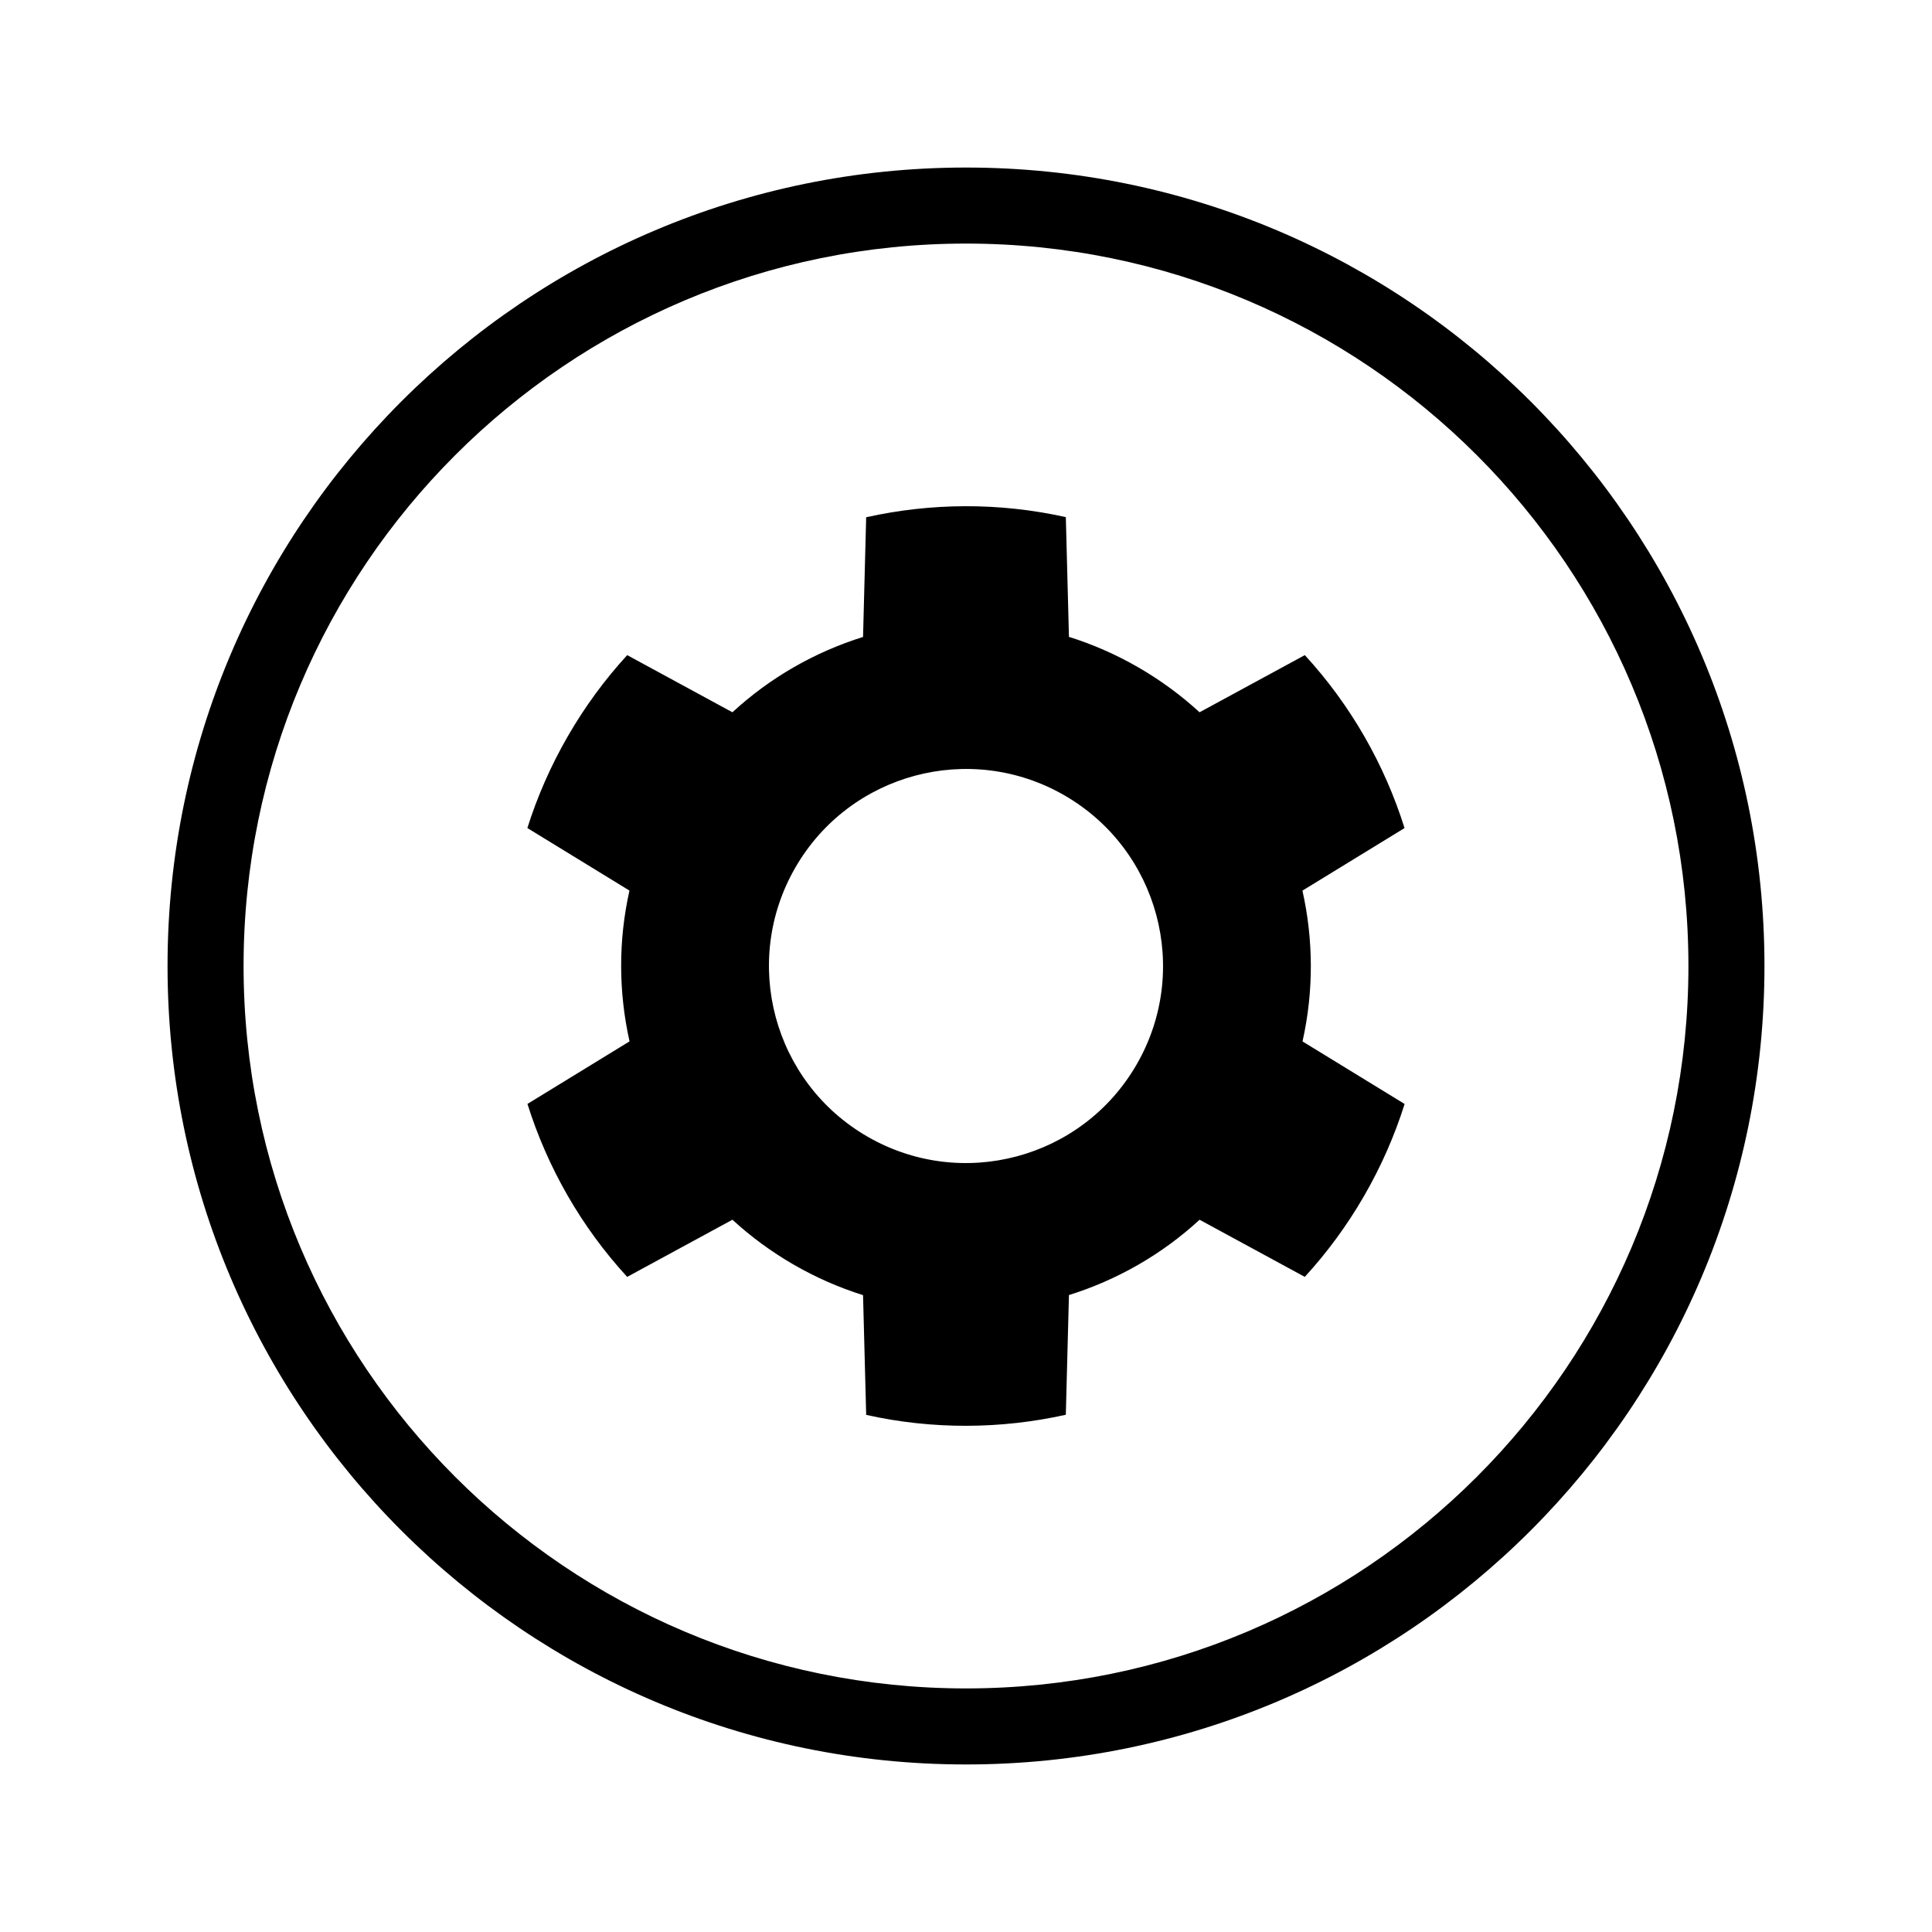
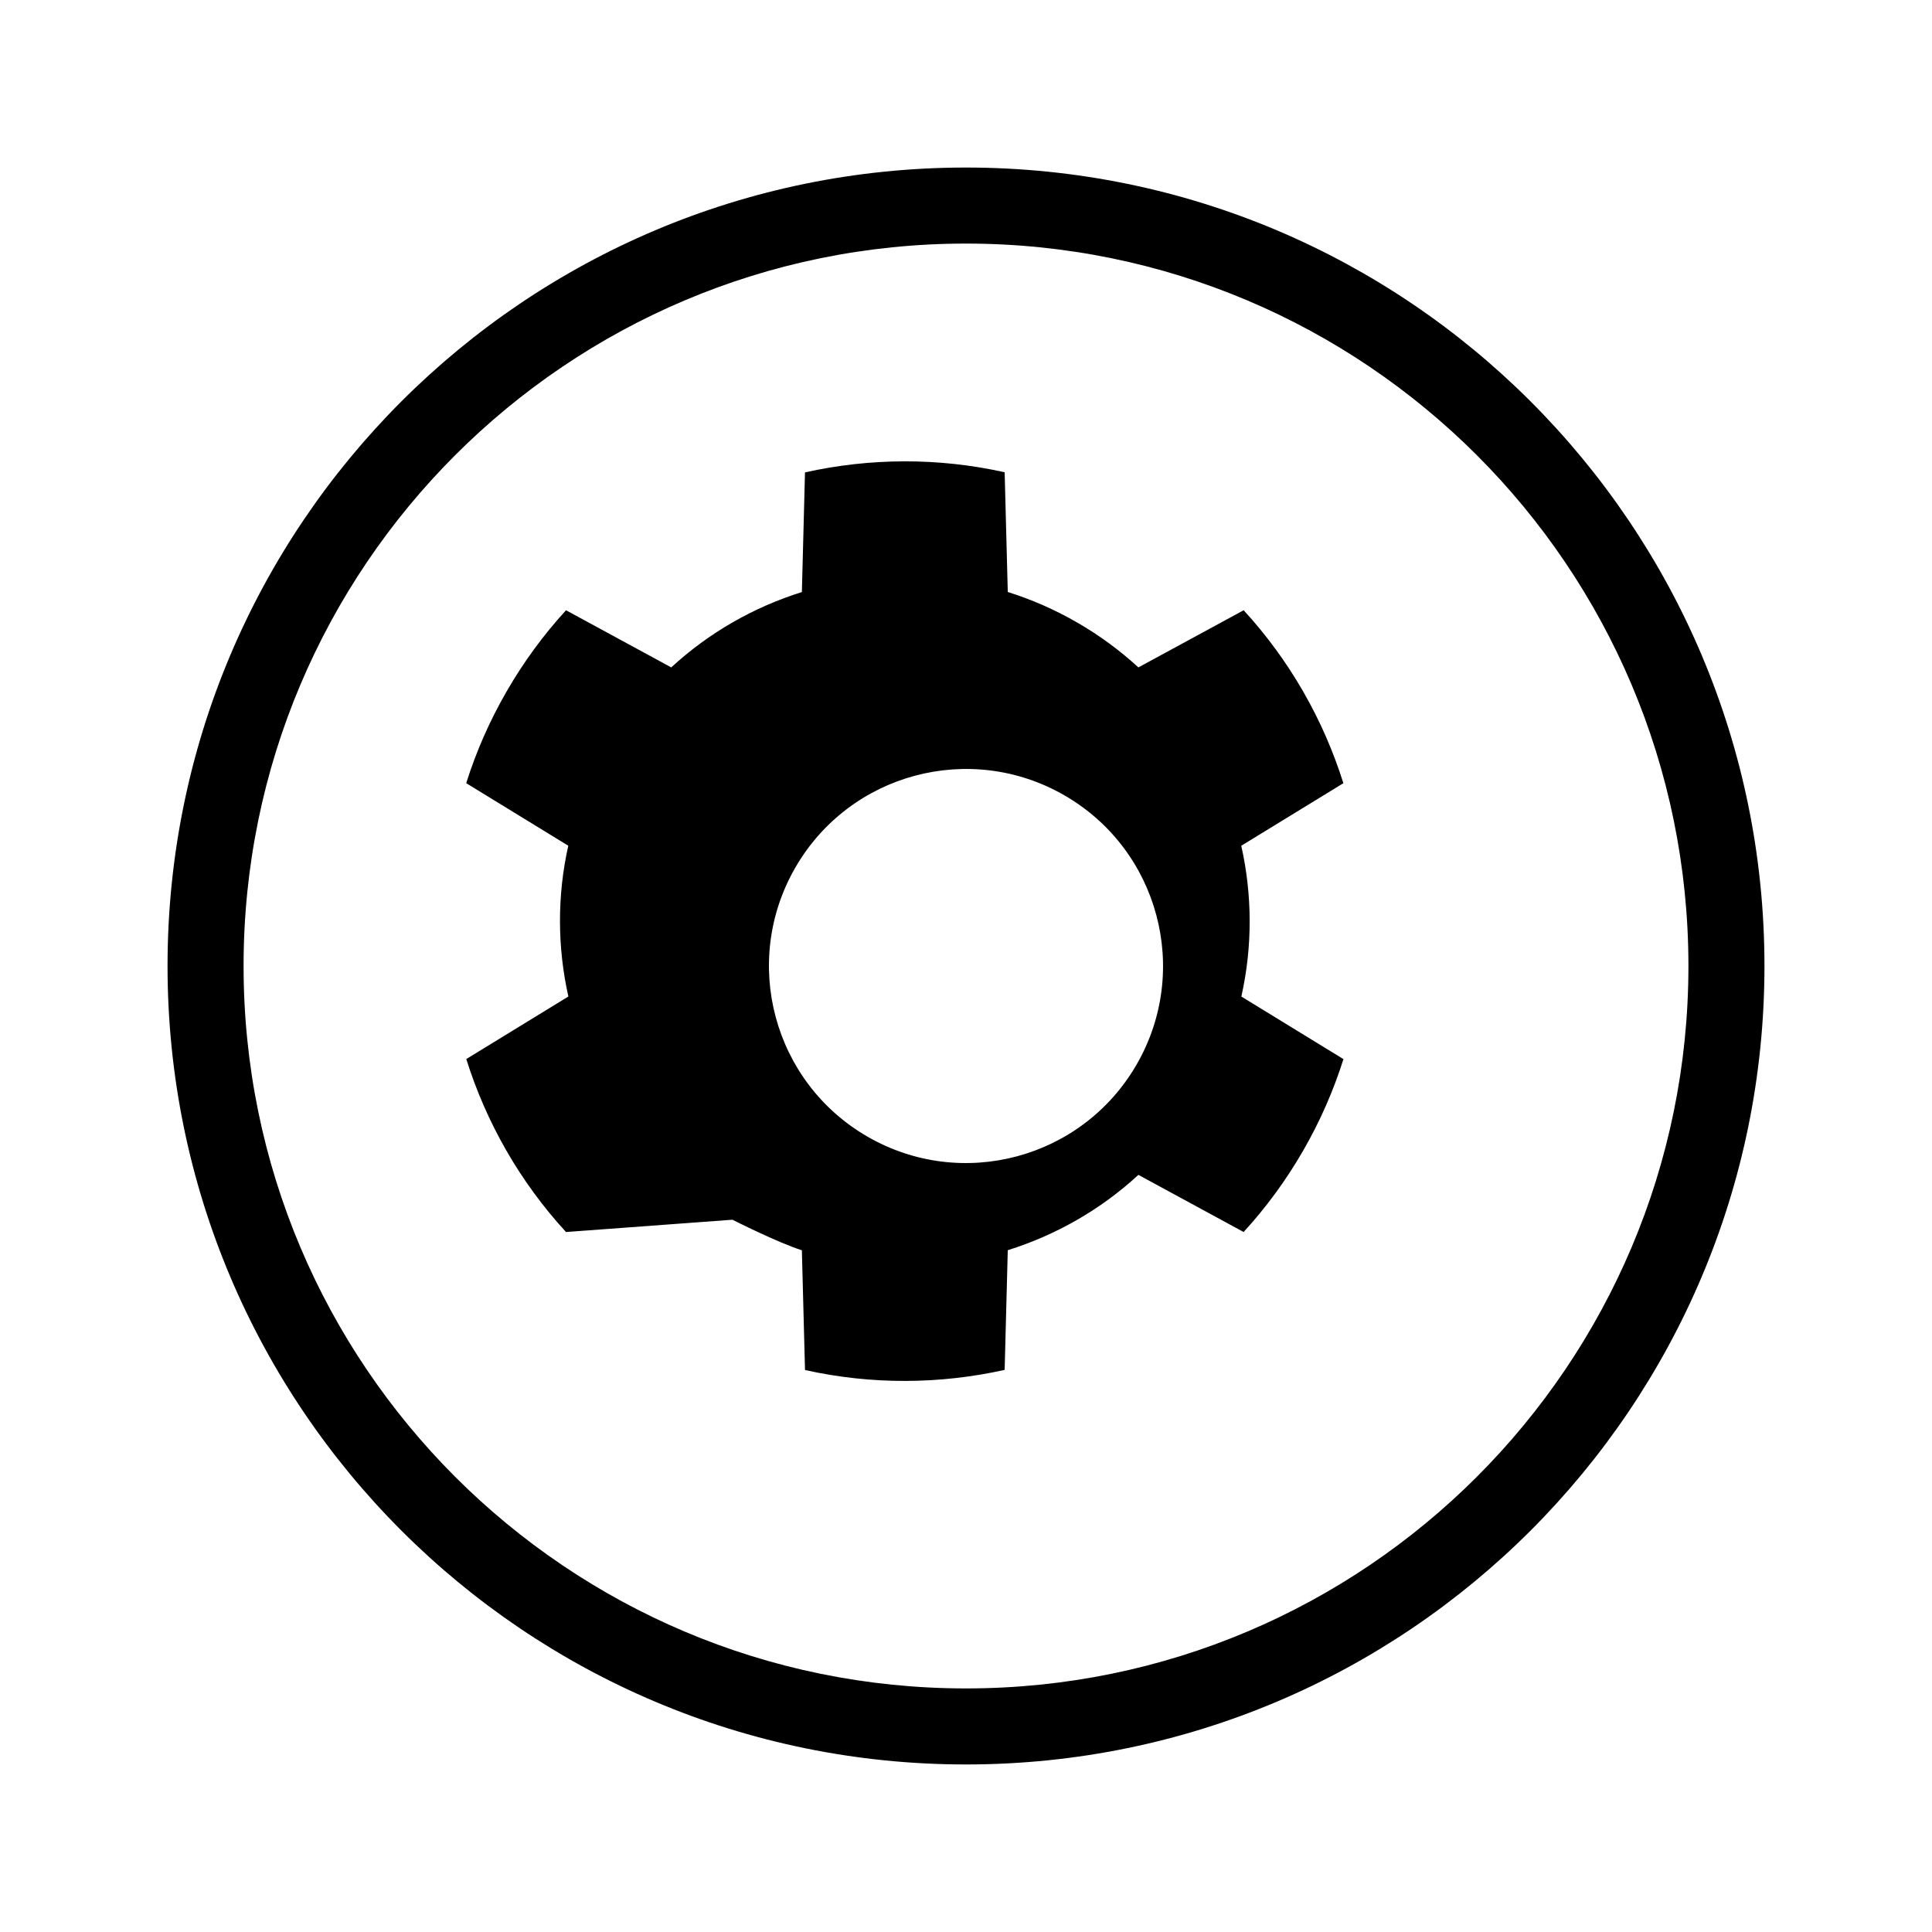
<svg xmlns="http://www.w3.org/2000/svg" fill="#000000" width="800px" height="800px" version="1.1" viewBox="144 144 512 512">
-   <path d="m400 591.45c-105.73 0-191.45-85.715-191.45-191.45 0-105.73 85.715-191.45 191.45-191.45 105.73 0 191.45 85.715 191.45 191.45 0 105.73-85.715 191.45-191.45 191.45zm-61.898-124.21c4.852 4.461 10.266 8.457 16.211 11.891s12.113 6.121 18.402 8.094l0.832 31.734c17.629 3.926 35.695 3.797 52.906-0.035l0.828-31.719c12.711-3.973 24.582-10.715 34.621-19.961l27.883 15.141c5.891-6.434 11.18-13.602 15.723-21.469 4.543-7.867 8.105-16.031 10.73-24.352l-27.055-16.578c2.988-13.316 2.894-26.965-0.023-39.961l27.059-16.578c-5.285-16.82-14.211-32.527-26.426-45.836l-27.898 15.148c-4.852-4.457-10.266-8.457-16.211-11.891-5.945-3.434-12.113-6.121-18.402-8.094l-0.828-31.73c-17.633-3.93-35.699-3.801-52.91 0.031l-0.828 31.719c-12.711 3.973-24.582 10.715-34.617 19.965l-27.887-15.145c-5.891 6.434-11.18 13.602-15.719 21.469-4.543 7.867-8.109 16.031-10.734 24.352l27.055 16.578c-2.988 13.316-2.891 26.965 0.023 39.961l-27.055 16.578c5.285 16.82 14.207 32.527 26.426 45.836zm61.898 144.36c-116.86 0-211.6-94.734-211.6-211.6s94.738-211.6 211.6-211.6 211.6 94.738 211.6 211.6-94.734 211.6-211.6 211.6zm-26.109-166.38c24.973 14.418 56.906 5.863 71.324-19.109 14.418-24.973 5.863-56.906-19.109-71.324-24.973-14.418-56.906-5.863-71.324 19.109s-5.863 56.906 19.109 71.324z" fill-rule="evenodd" />
+   <path d="m400 591.45c-105.73 0-191.45-85.715-191.45-191.45 0-105.73 85.715-191.45 191.45-191.45 105.73 0 191.45 85.715 191.45 191.45 0 105.73-85.715 191.45-191.45 191.45zm-61.898-124.21s12.113 6.121 18.402 8.094l0.832 31.734c17.629 3.926 35.695 3.797 52.906-0.035l0.828-31.719c12.711-3.973 24.582-10.715 34.621-19.961l27.883 15.141c5.891-6.434 11.18-13.602 15.723-21.469 4.543-7.867 8.105-16.031 10.73-24.352l-27.055-16.578c2.988-13.316 2.894-26.965-0.023-39.961l27.059-16.578c-5.285-16.82-14.211-32.527-26.426-45.836l-27.898 15.148c-4.852-4.457-10.266-8.457-16.211-11.891-5.945-3.434-12.113-6.121-18.402-8.094l-0.828-31.73c-17.633-3.93-35.699-3.801-52.91 0.031l-0.828 31.719c-12.711 3.973-24.582 10.715-34.617 19.965l-27.887-15.145c-5.891 6.434-11.18 13.602-15.719 21.469-4.543 7.867-8.109 16.031-10.734 24.352l27.055 16.578c-2.988 13.316-2.891 26.965 0.023 39.961l-27.055 16.578c5.285 16.82 14.207 32.527 26.426 45.836zm61.898 144.36c-116.86 0-211.6-94.734-211.6-211.6s94.738-211.6 211.6-211.6 211.6 94.738 211.6 211.6-94.734 211.6-211.6 211.6zm-26.109-166.38c24.973 14.418 56.906 5.863 71.324-19.109 14.418-24.973 5.863-56.906-19.109-71.324-24.973-14.418-56.906-5.863-71.324 19.109s-5.863 56.906 19.109 71.324z" fill-rule="evenodd" />
</svg>